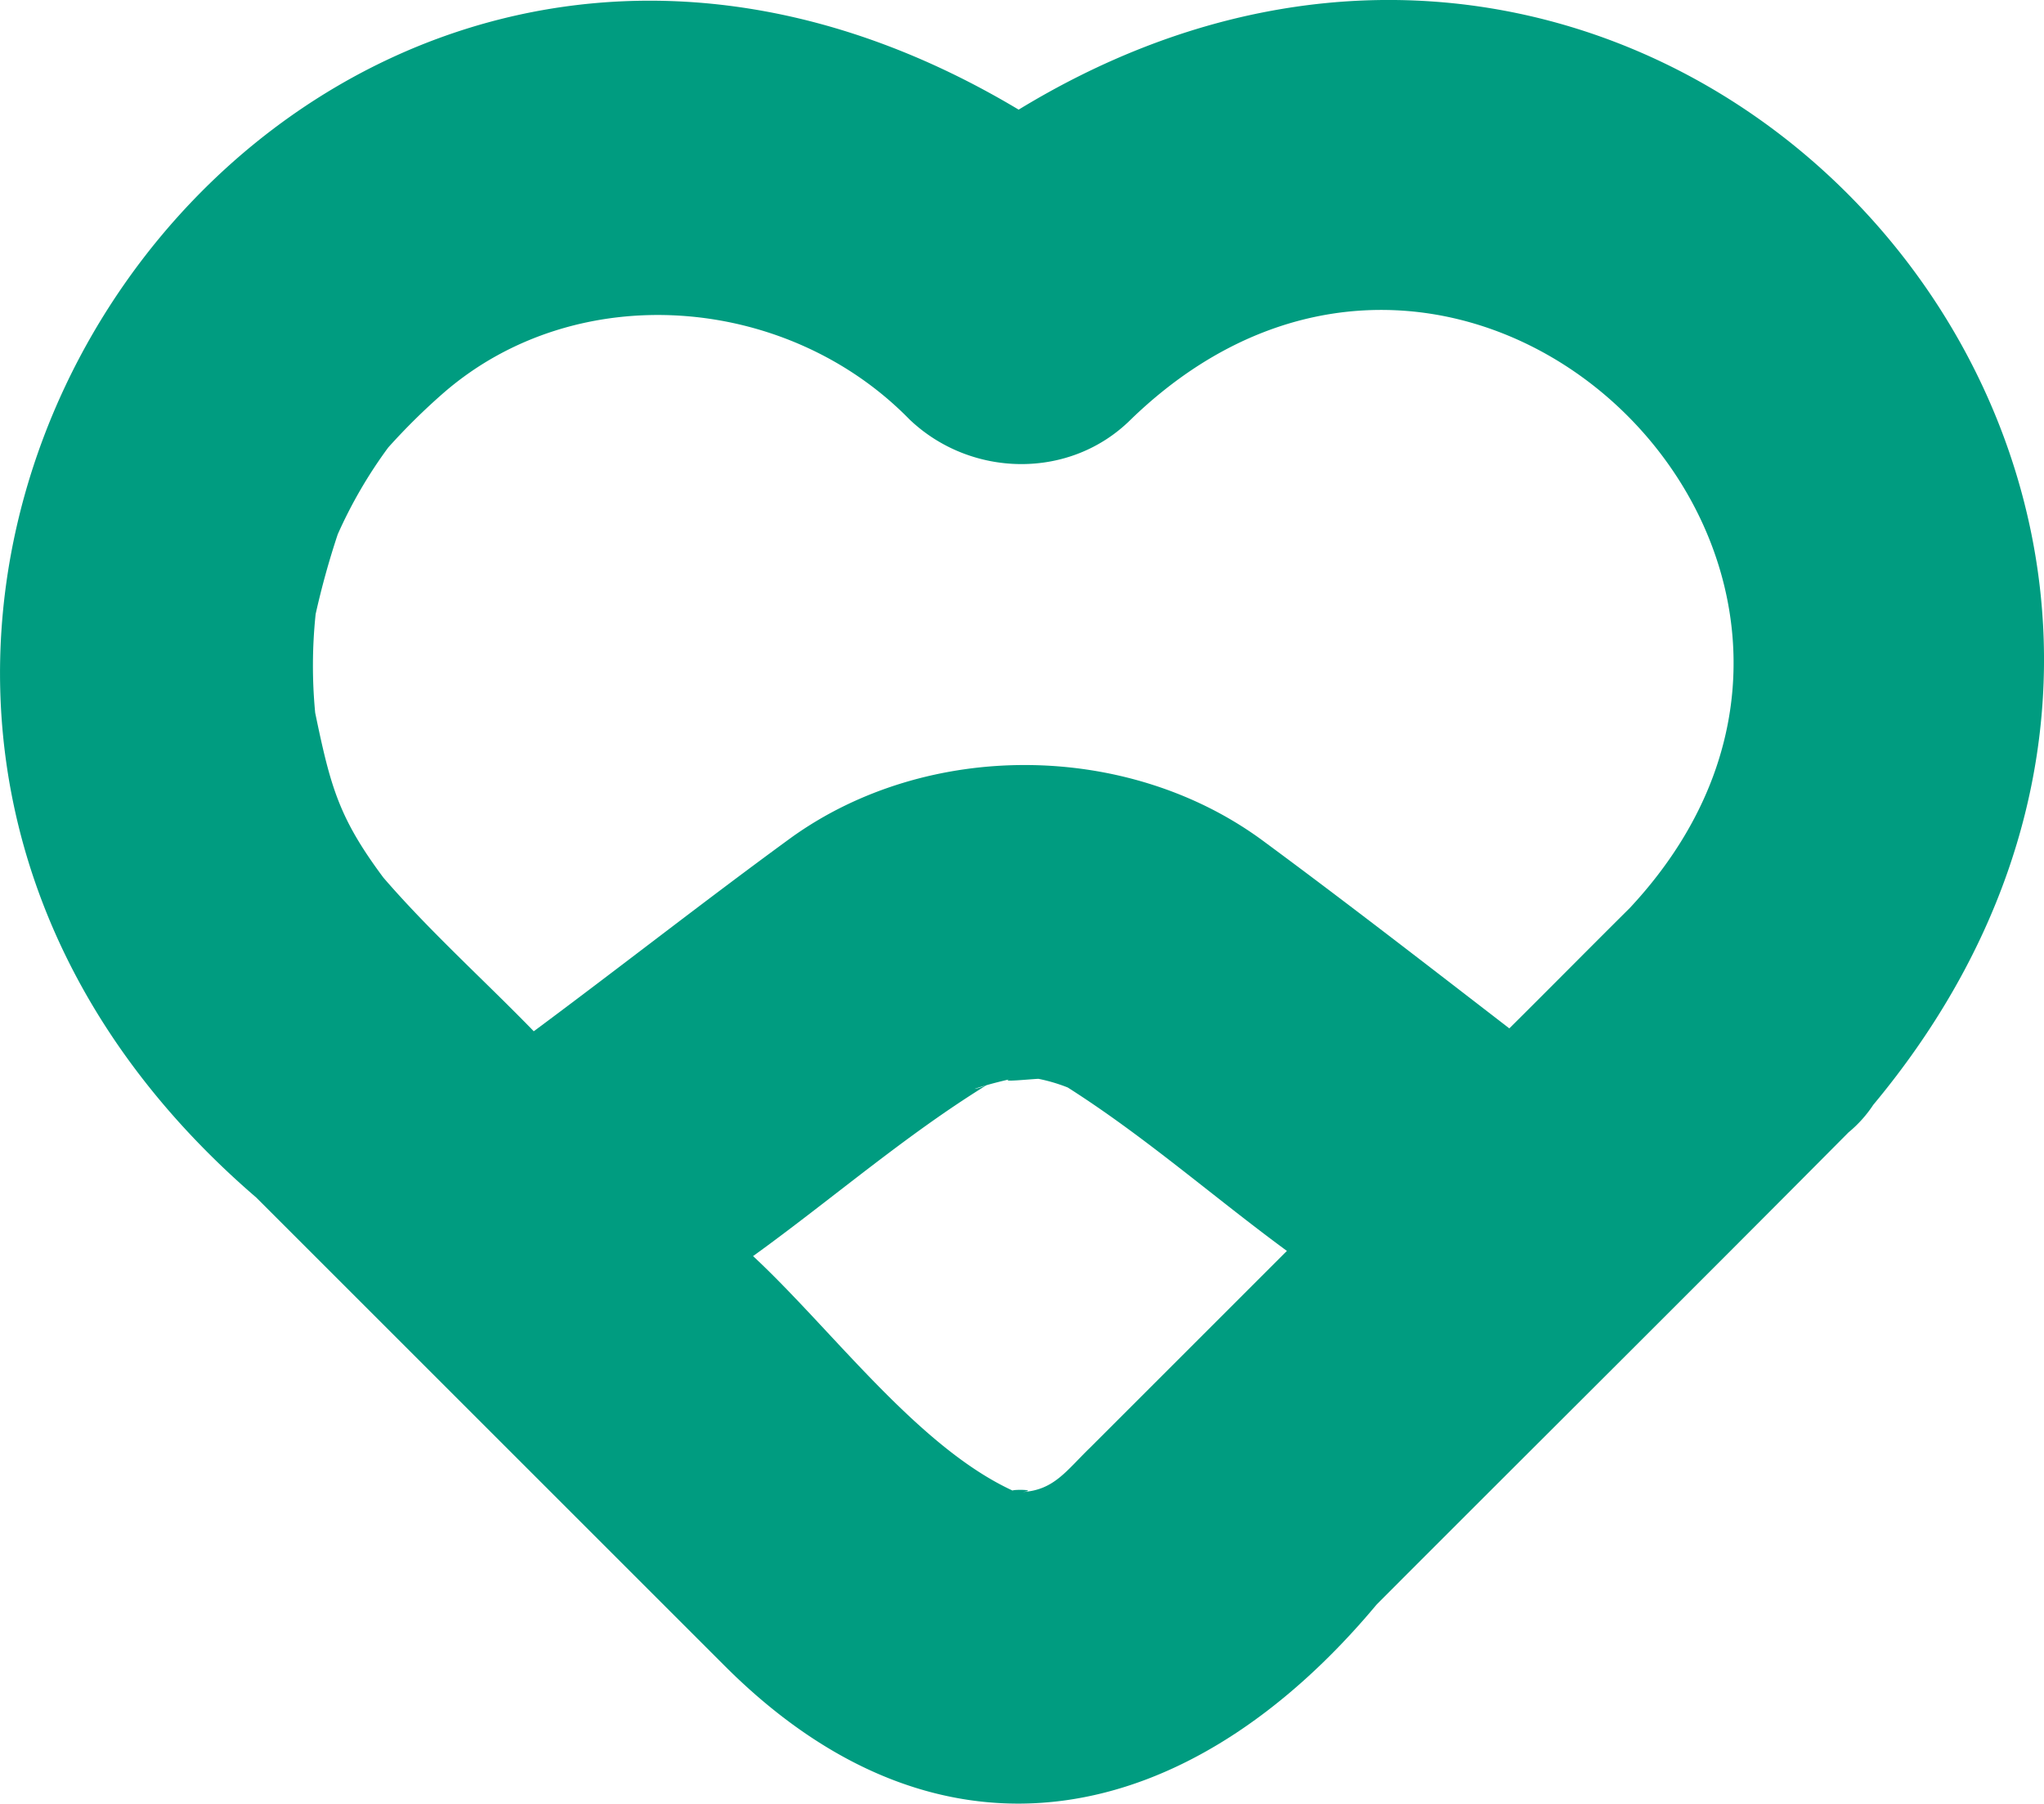
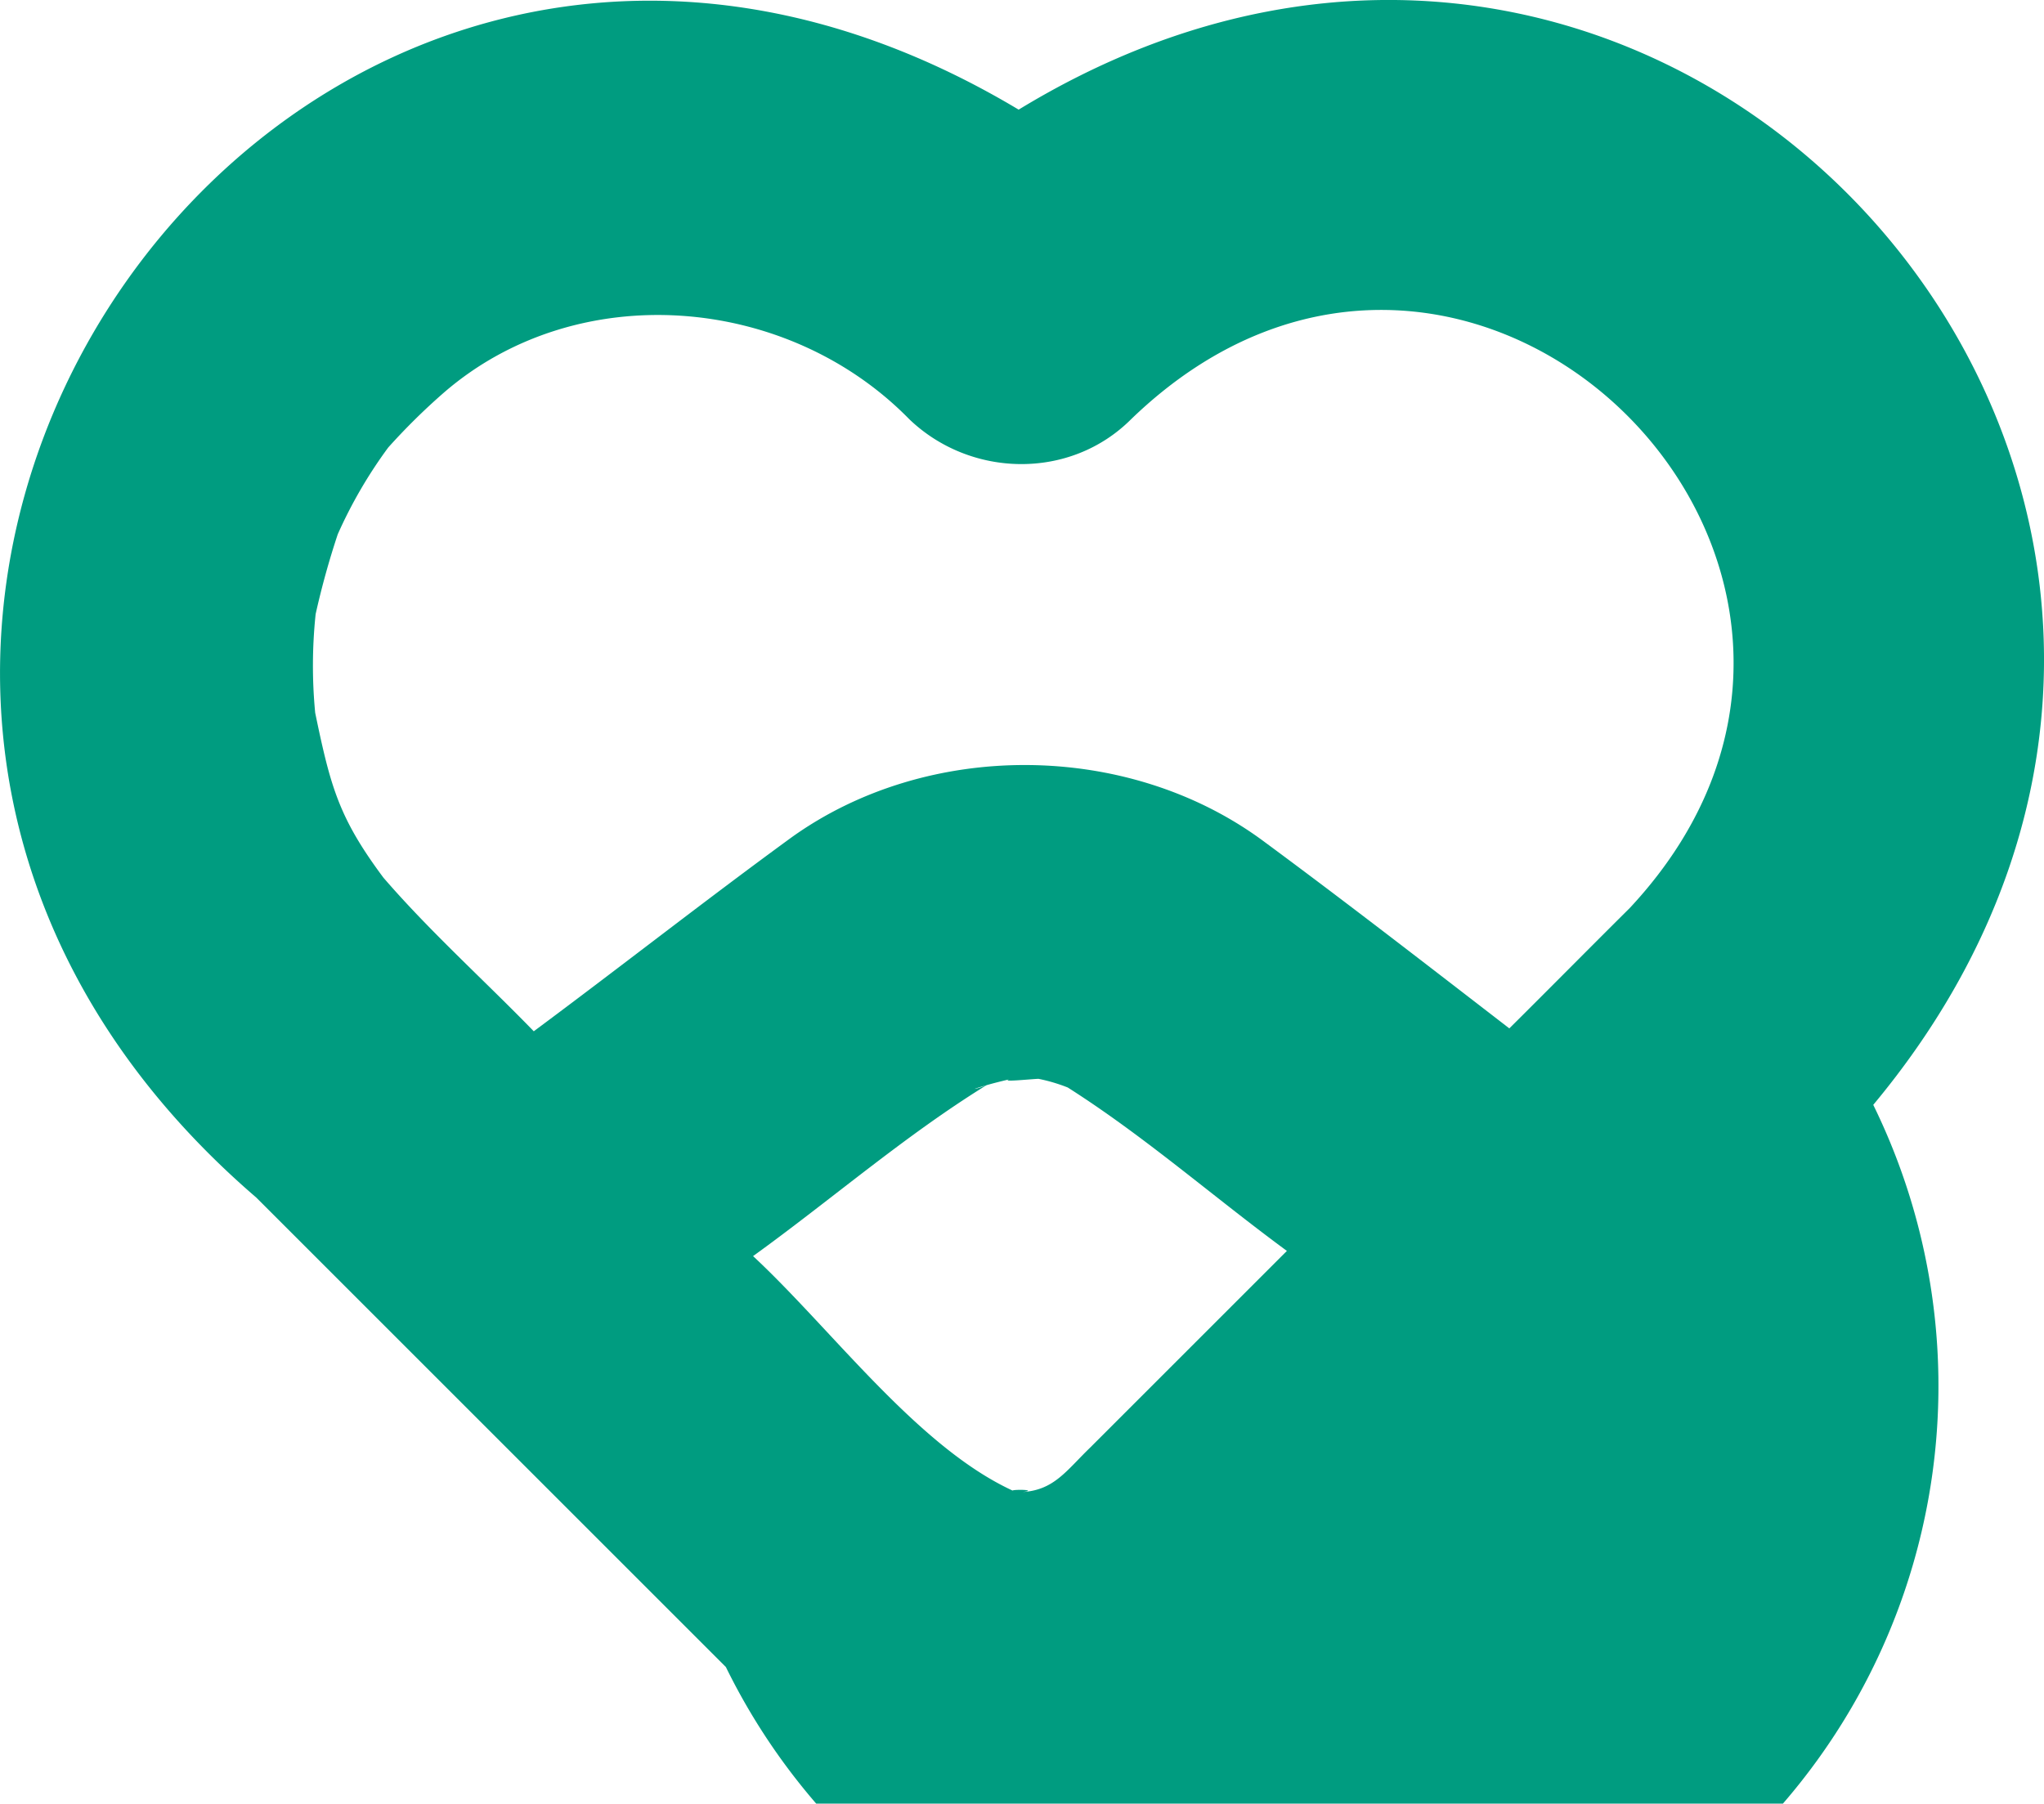
<svg xmlns="http://www.w3.org/2000/svg" id="Livello_1" data-name="Livello 1" width="409.66" height="361.57" viewBox="0 0 409.66 361.57">
  <defs>
    <style>.cls-1{fill:#009c80;}</style>
  </defs>
-   <path class="cls-1" d="M379.48,225.06C479.59,104.81,341.09-55.48,208.2,25.55,62.5-61.66-73,133.14,55.41,243.65l94.11,94.11c43.61,43.4,93.07,32.21,130.42-12.52,31.5-31.58,63.17-63,94.57-94.65A25,25,0,0,0,379.48,225.06ZM67.21,146.46a99,99,0,0,1,.09-19.78,163.61,163.61,0,0,1,4.43-16,93,93,0,0,1,10.12-17.4A127.7,127.7,0,0,1,93.07,82.22c26.74-23.09,68.72-19.65,93.22,5.4,12.25,11.74,32.21,12.22,44.44,0,67.66-65.42,163.45,30,99.93,98-8.06,8-16.05,16.1-24.12,24.11C290.11,197.06,273.7,184.32,257,172c-27.07-19.86-67.05-20.13-94.36-.53-17.39,12.69-34.33,26-51.62,38.84-9.93-10.23-20.82-20-30.13-30.79C72,167.59,70.3,161.39,67.21,146.46Zm134.44,74.69c-1.3.61-4.27,1.23,0,0Zm20.92,72.58c-4.81,4.65-7.26,8.55-13.53,8.94,3.09-.45-1.7-.55-2.07-.29-19.09-8.83-36.1-32.19-52-47,15.66-11.3,30.35-24.11,46.78-34.26,1.51-.44,3.07-.82,4.6-1.18-1.84.59,3.75,0,5.81-.1a33.94,33.94,0,0,1,5.88,1.74c15.51,9.86,29.15,21.9,43.92,32.76Z" transform="translate(-4.04 -3.57)" />
+   <path class="cls-1" d="M379.48,225.06C479.59,104.81,341.09-55.48,208.2,25.55,62.5-61.66-73,133.14,55.41,243.65l94.11,94.11A25,25,0,0,0,379.48,225.06ZM67.21,146.46a99,99,0,0,1,.09-19.78,163.61,163.61,0,0,1,4.43-16,93,93,0,0,1,10.12-17.4A127.7,127.7,0,0,1,93.07,82.22c26.74-23.09,68.72-19.65,93.22,5.4,12.25,11.74,32.21,12.22,44.44,0,67.66-65.42,163.45,30,99.93,98-8.06,8-16.05,16.1-24.12,24.11C290.11,197.06,273.7,184.32,257,172c-27.07-19.86-67.05-20.13-94.36-.53-17.39,12.69-34.33,26-51.62,38.84-9.93-10.23-20.82-20-30.13-30.79C72,167.59,70.3,161.39,67.21,146.46Zm134.44,74.69c-1.3.61-4.27,1.23,0,0Zm20.92,72.58c-4.81,4.65-7.26,8.55-13.53,8.94,3.09-.45-1.7-.55-2.07-.29-19.09-8.83-36.1-32.19-52-47,15.66-11.3,30.35-24.11,46.78-34.26,1.51-.44,3.07-.82,4.6-1.18-1.84.59,3.75,0,5.81-.1a33.94,33.94,0,0,1,5.88,1.74c15.51,9.86,29.15,21.9,43.92,32.76Z" transform="translate(-4.04 -3.57)" />
</svg>